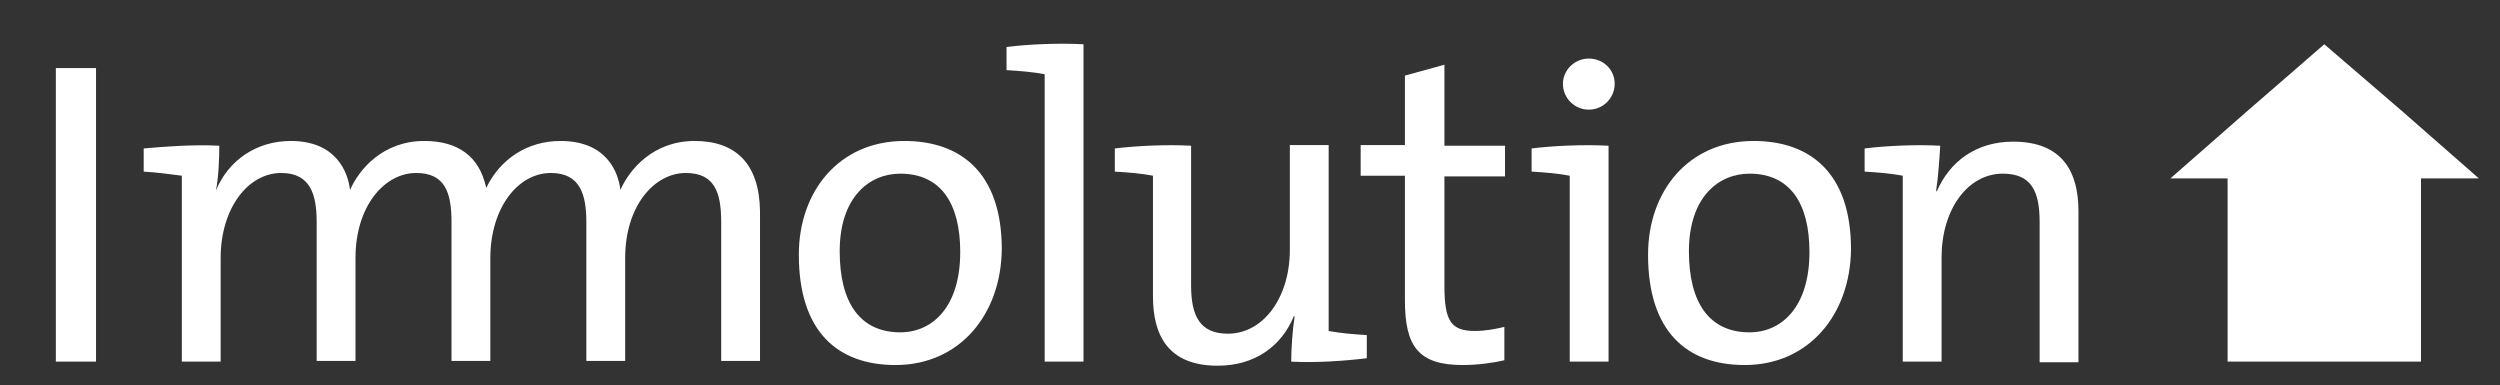
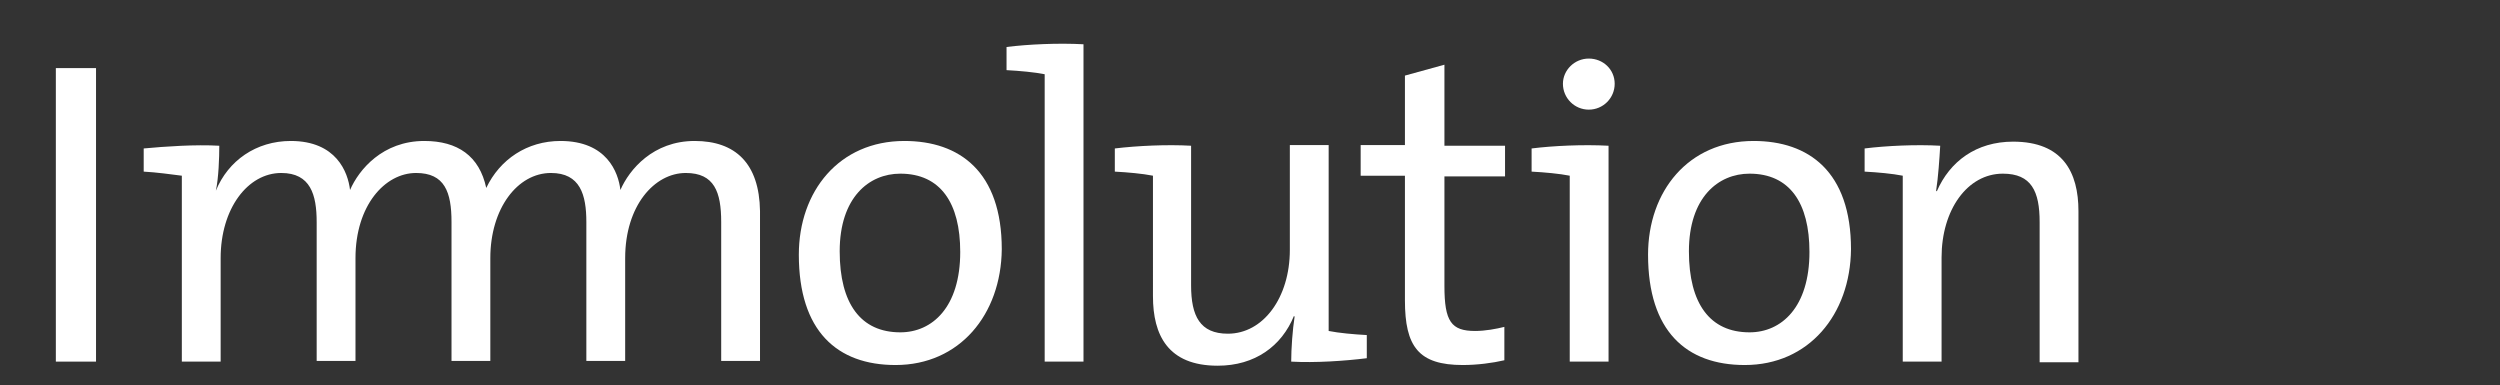
<svg xmlns="http://www.w3.org/2000/svg" id="Ebene_1" x="0px" y="0px" viewBox="0 0 367.1 56.6" style="enable-background:new 0 0 367.1 56.6;" xml:space="preserve">
  <rect x="0" y="0" width="367.1" height="56.6" fill="#333333" stroke="none" />
  <style type="text/css">	.st0{fill:#FFFFFF;}</style>
-   <polygon class="st0" points="364,26.2 352.7,16.3 341.3,6.5 330,16.3 318.7,26.2 327.1,26.2 327.1,53.1 355.5,53.1 355.5,26.2  364,26.2 " />
  <g>
    <polygon class="st0" points="8.2,53.1 8.2,10 14.1,10 14.1,53.1 8.2,53.1  " />
    <path class="st0" d="M102,20.7c-6.1,0-9.6,4.2-10.9,7.2c-0.3-2.6-2-7.2-8.8-7.2c-4.9,0-8.9,2.7-10.9,6.9c-1-4.7-4.2-6.9-9.1-6.9  c-6.1,0-9.6,4.2-10.9,7.2c-0.3-2.6-2-7.2-8.7-7.2c-5.1,0-9.2,2.9-11,7.3L31.7,28c0.4-1.9,0.5-4.8,0.5-6.6  c-3.5-0.2-7.9,0.1-11.1,0.4v3.4c1.9,0.1,4,0.4,5.6,0.6v27.3h5.7V37.9c0-7.3,4-12.5,8.9-12.5c4.3,0,5.2,3.2,5.2,7.2v20.4h5.7V37.9  c0-7.7,4.3-12.5,8.9-12.5c4.2,0,5.2,2.8,5.2,7.2v20.4h0h5.7h0V37.9c0-7.3,4-12.5,8.9-12.5c4.3,0,5.2,3.2,5.2,7.2v20.4h5.7V37.9  c0-7.7,4.3-12.5,8.9-12.5c4.2,0,5.2,2.8,5.2,7.2v20.4h5.7v-22C111.5,24,108,20.7,102,20.7z" />
    <g>
      <path class="st0" d="M132.2,25.5c-4.6,0-8.9,3.5-8.9,11.4c0,7.7,3.1,11.9,8.9,11.9c4.7,0,8.8-3.7,8.8-11.8   C141,29.8,138.1,25.5,132.2,25.5L132.2,25.5z M131.5,53.6c-8.6,0-14.2-5-14.2-16.2c0-9.3,5.9-16.7,15.5-16.7   c8.1,0,14.3,4.5,14.3,15.9C147,46.2,140.9,53.6,131.5,53.6L131.5,53.6z" />
      <path class="st0" d="M159.1,53.1h-5.7V10.9c-1.5-0.3-3.7-0.5-5.6-0.6V6.9c3.2-0.4,7.6-0.6,11.3-0.4V53.1L159.1,53.1z" />
    </g>
    <path class="st0" d="M189.6,53.1c0-1.9,0.2-4.7,0.5-6.6l-0.1-0.1c-1.8,4.4-5.7,7.3-11.2,7.3c-7.3,0-9.5-4.5-9.5-10.2V25.8  c-1.5-0.3-3.7-0.5-5.6-0.6v-3.4c3.3-0.4,7.7-0.6,11.2-0.4v20.5c0,4.5,1.3,7.1,5.4,7.1c5.2,0,9.1-5.3,9.1-12.3V21.3h5.7v27.3  c1.5,0.3,3.7,0.5,5.6,0.6v3.4C197.5,53,193.1,53.3,189.6,53.1L189.6,53.1z" />
    <path class="st0" d="M214.8,53.6c-6.5,0-8.5-2.7-8.5-9.5V25.8h-6.5v-4.5h6.5V11.1l5.8-1.6v11.9h8.9v4.5h-8.9V42  c0,5.2,1,6.6,4.5,6.6c1.5,0,3.1-0.3,4.3-0.6v4.9C219.2,53.3,216.9,53.6,214.8,53.6L214.8,53.6z" />
    <path class="st0" d="M233.3,16.1c-2.1,0-3.8-1.7-3.8-3.8c0-2,1.7-3.7,3.8-3.7c2.1,0,3.8,1.6,3.8,3.7  C237.1,14.4,235.4,16.1,233.3,16.1L233.3,16.1z M236.2,53.1h-5.7V25.8c-1.5-0.3-3.7-0.5-5.6-0.6v-3.4c3.2-0.4,7.6-0.6,11.3-0.4  V53.1L236.2,53.1z" />
    <path class="st0" d="M256.9,25.5c-4.6,0-8.9,3.5-8.9,11.4c0,7.7,3.1,11.9,8.9,11.9c4.7,0,8.8-3.7,8.8-11.8  C265.7,29.8,262.8,25.5,256.9,25.5L256.9,25.5z M256.2,53.6c-8.6,0-14.2-5-14.2-16.2c0-9.3,5.9-16.7,15.5-16.7  c8.1,0,14.3,4.5,14.3,15.9C271.7,46.2,265.6,53.6,256.2,53.6L256.2,53.6z" />
    <path class="st0" d="M284.3,28l0.1,0.1c1.9-4.4,5.8-7.3,11.2-7.3c7.3,0,9.6,4.5,9.6,10.2v22.2h-5.7V32.6c0-4.5-1.2-7.1-5.4-7.1  c-5.2,0-9,5.3-9,12.3v15.3h-5.7V25.8c-1.5-0.3-3.7-0.5-5.6-0.6v-3.4c3.2-0.4,7.6-0.6,11.1-0.4C284.8,23.2,284.6,26.1,284.3,28  L284.3,28z" />
  </g>
</svg>